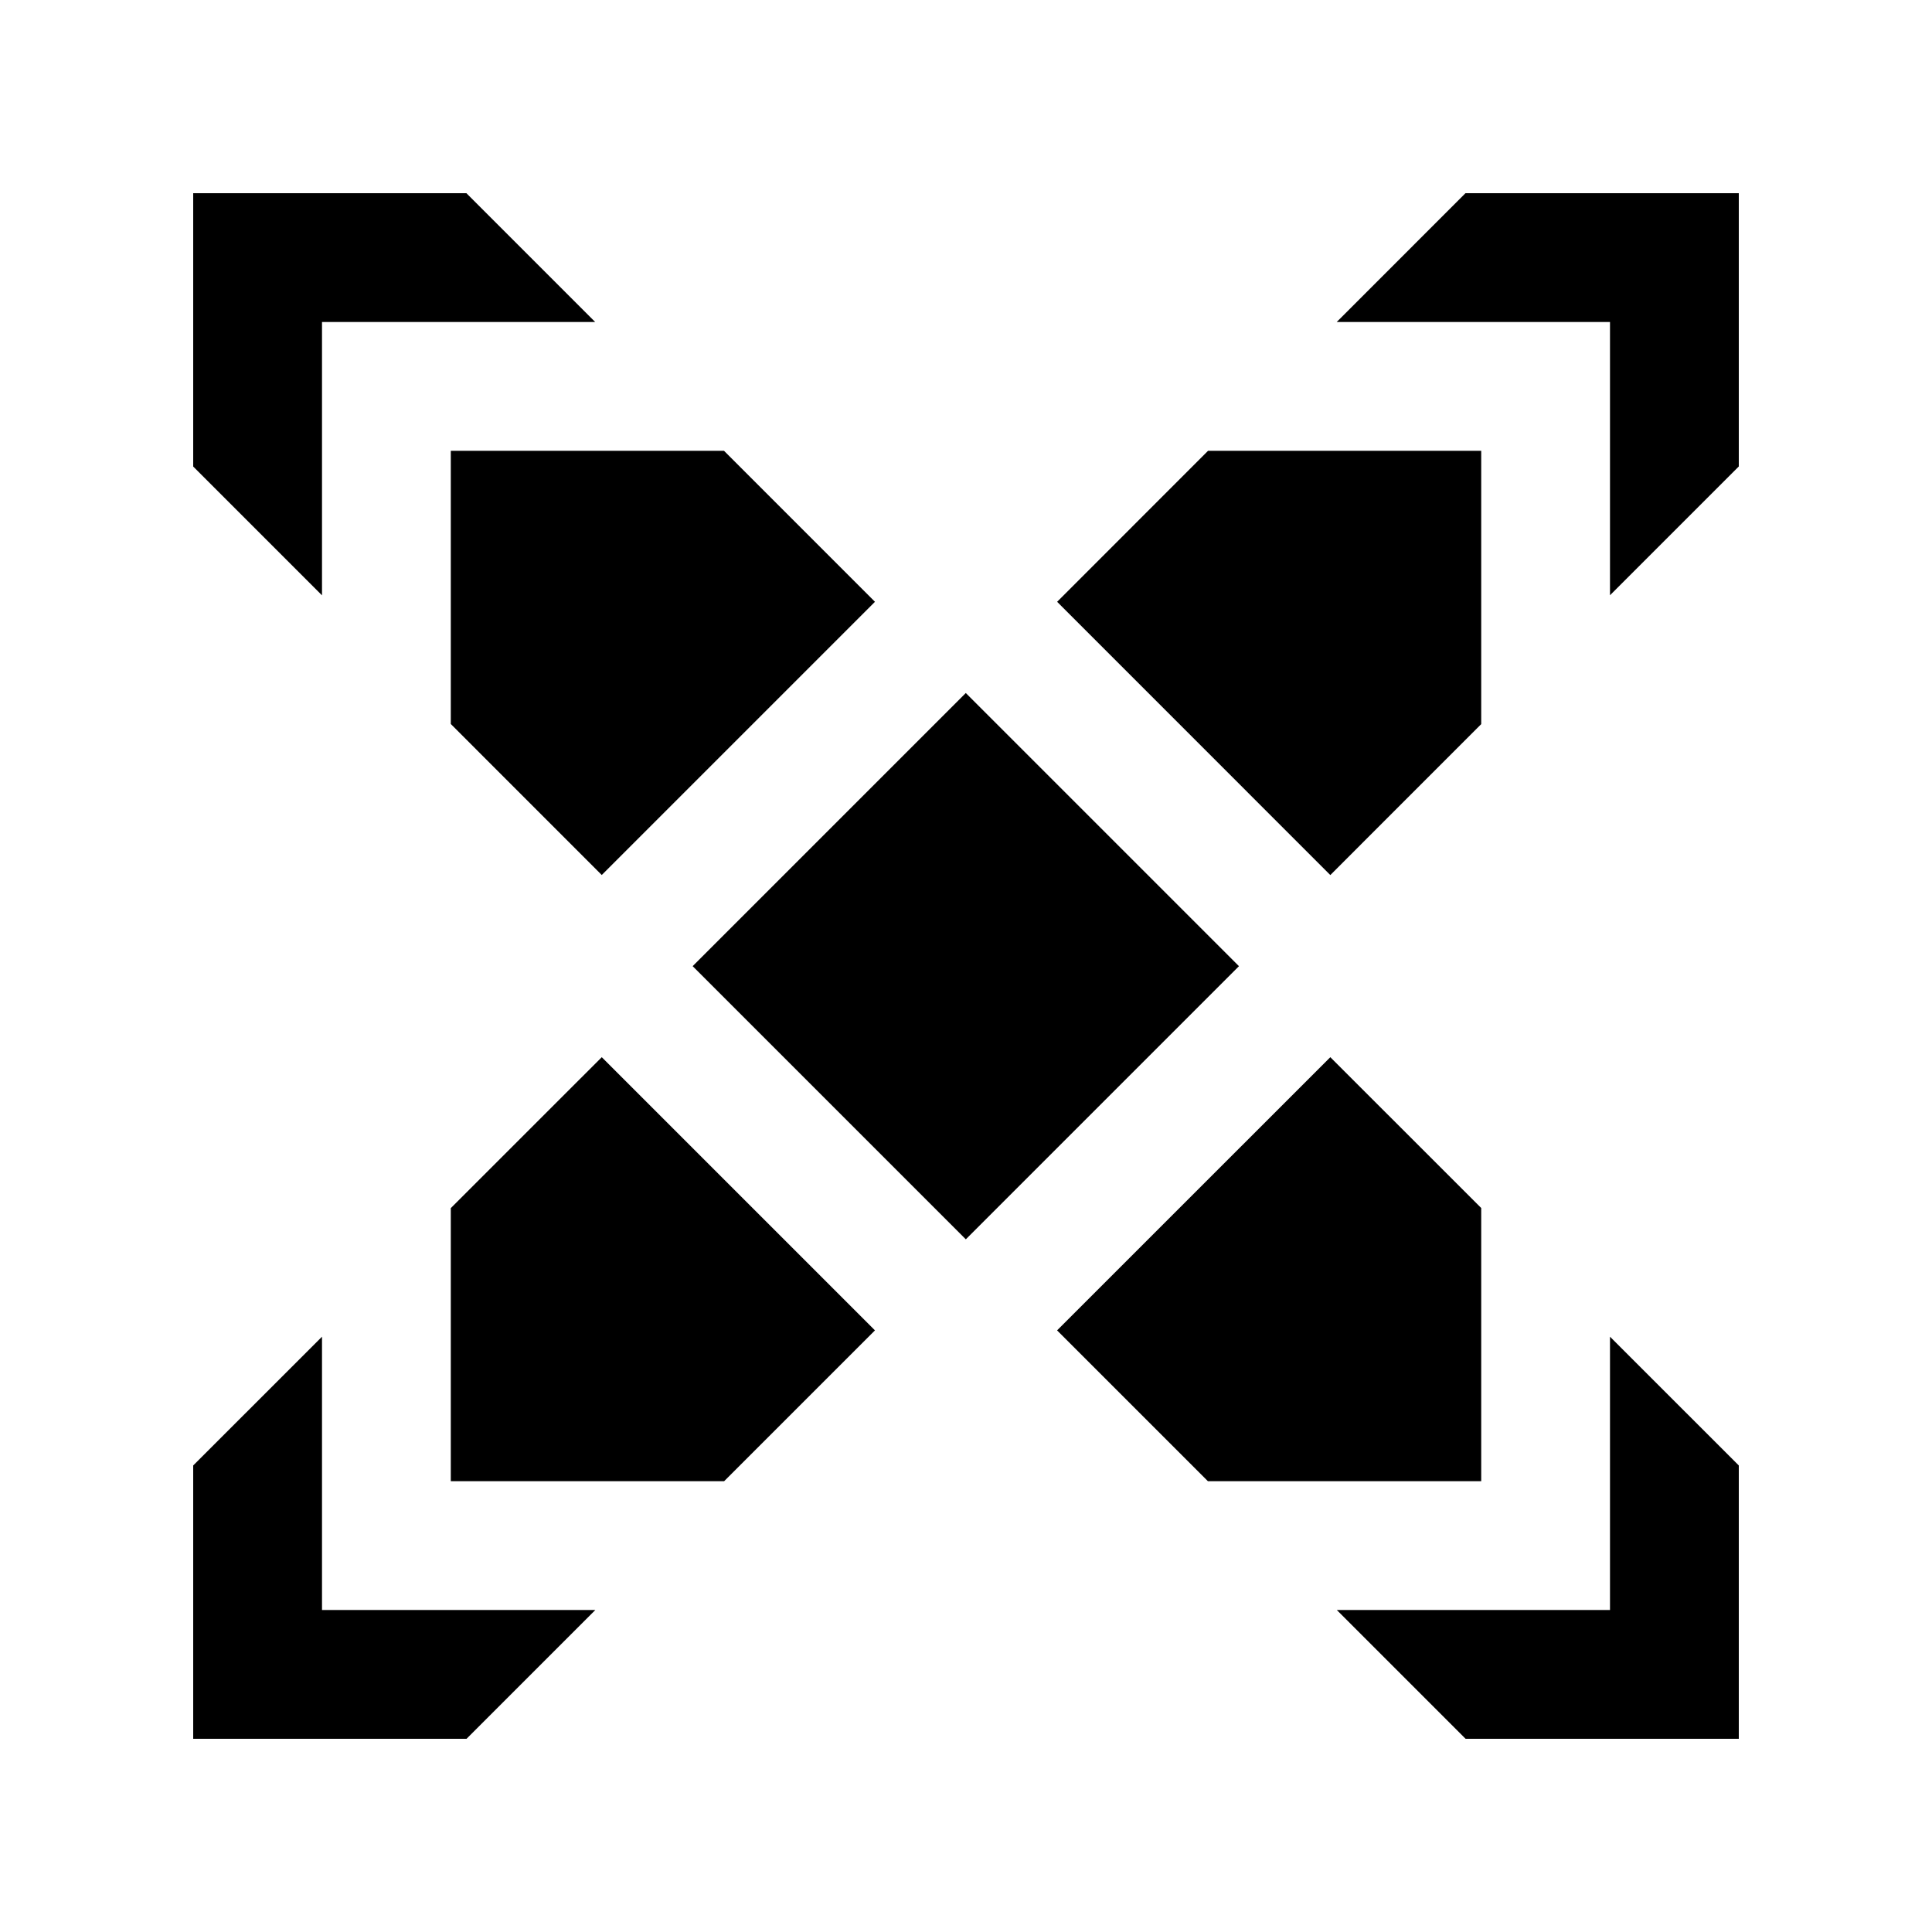
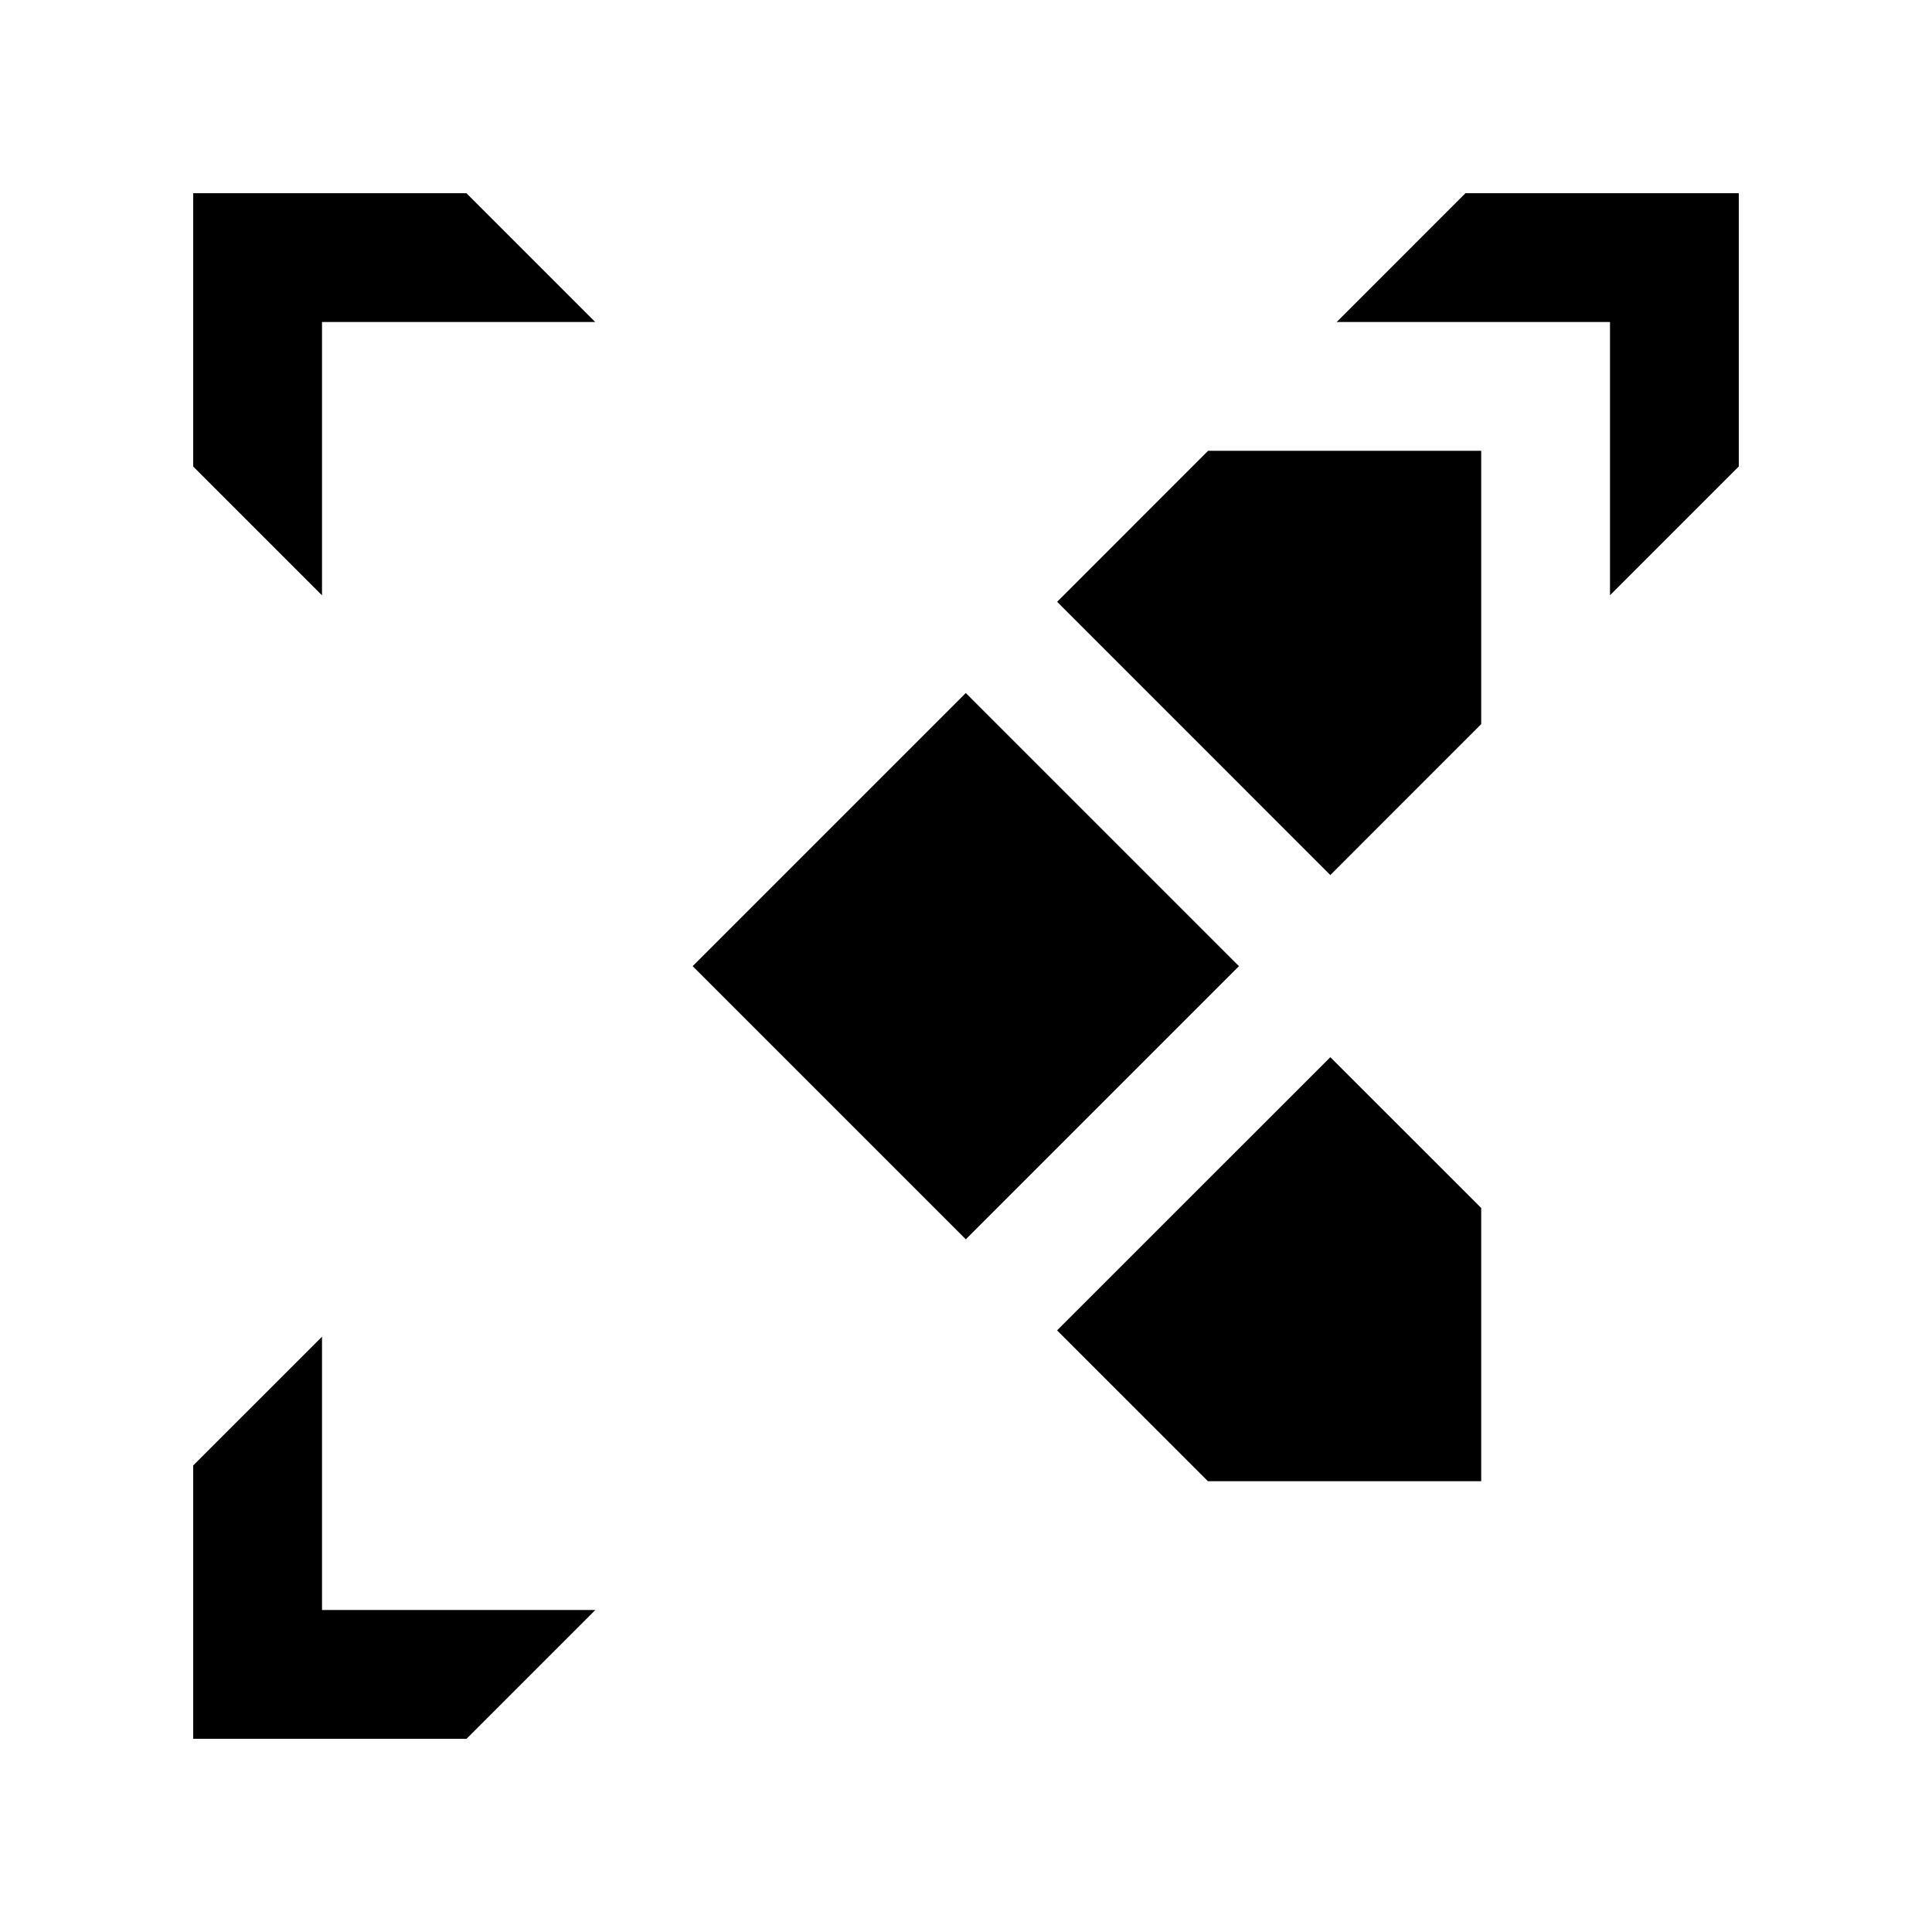
<svg xmlns="http://www.w3.org/2000/svg" id="Layer_1" x="0px" y="0px" width="100px" height="100px" viewBox="0 0 100 100" xml:space="preserve">
  <polygon points="83.333,30.811 83.333,16.667 69.187,16.667 75.853,10 90,10 90,24.144 " />
  <polygon points="30.807,16.667 16.667,16.667 16.667,30.814 10,24.147 10,10 24.141,10 " />
  <polygon points="16.667,69.187 16.667,83.333 30.814,83.333 24.147,90 10,90 10,75.853 " />
-   <polygon points="69.192,83.333 83.333,83.333 83.333,69.187 90,75.853 90,90 75.859,90 " />
  <rect x="40.002" y="40.006" transform="matrix(0.707 -0.707 0.707 0.707 -20.714 50.005)" width="19.997" height="19.999" />
  <polygon points="68.857,54.72 54.714,68.86 62.522,76.667 76.667,76.667 76.667,62.526 " />
-   <polygon points="31.147,54.72 23.333,62.532 23.333,76.667 37.48,76.667 45.288,68.86 " />
-   <polygon points="45.288,31.149 37.474,23.333 23.333,23.333 23.333,37.474 31.147,45.29 " />
  <polygon points="62.529,23.333 54.717,31.149 68.857,45.293 76.667,37.48 76.667,23.333 " />
</svg>